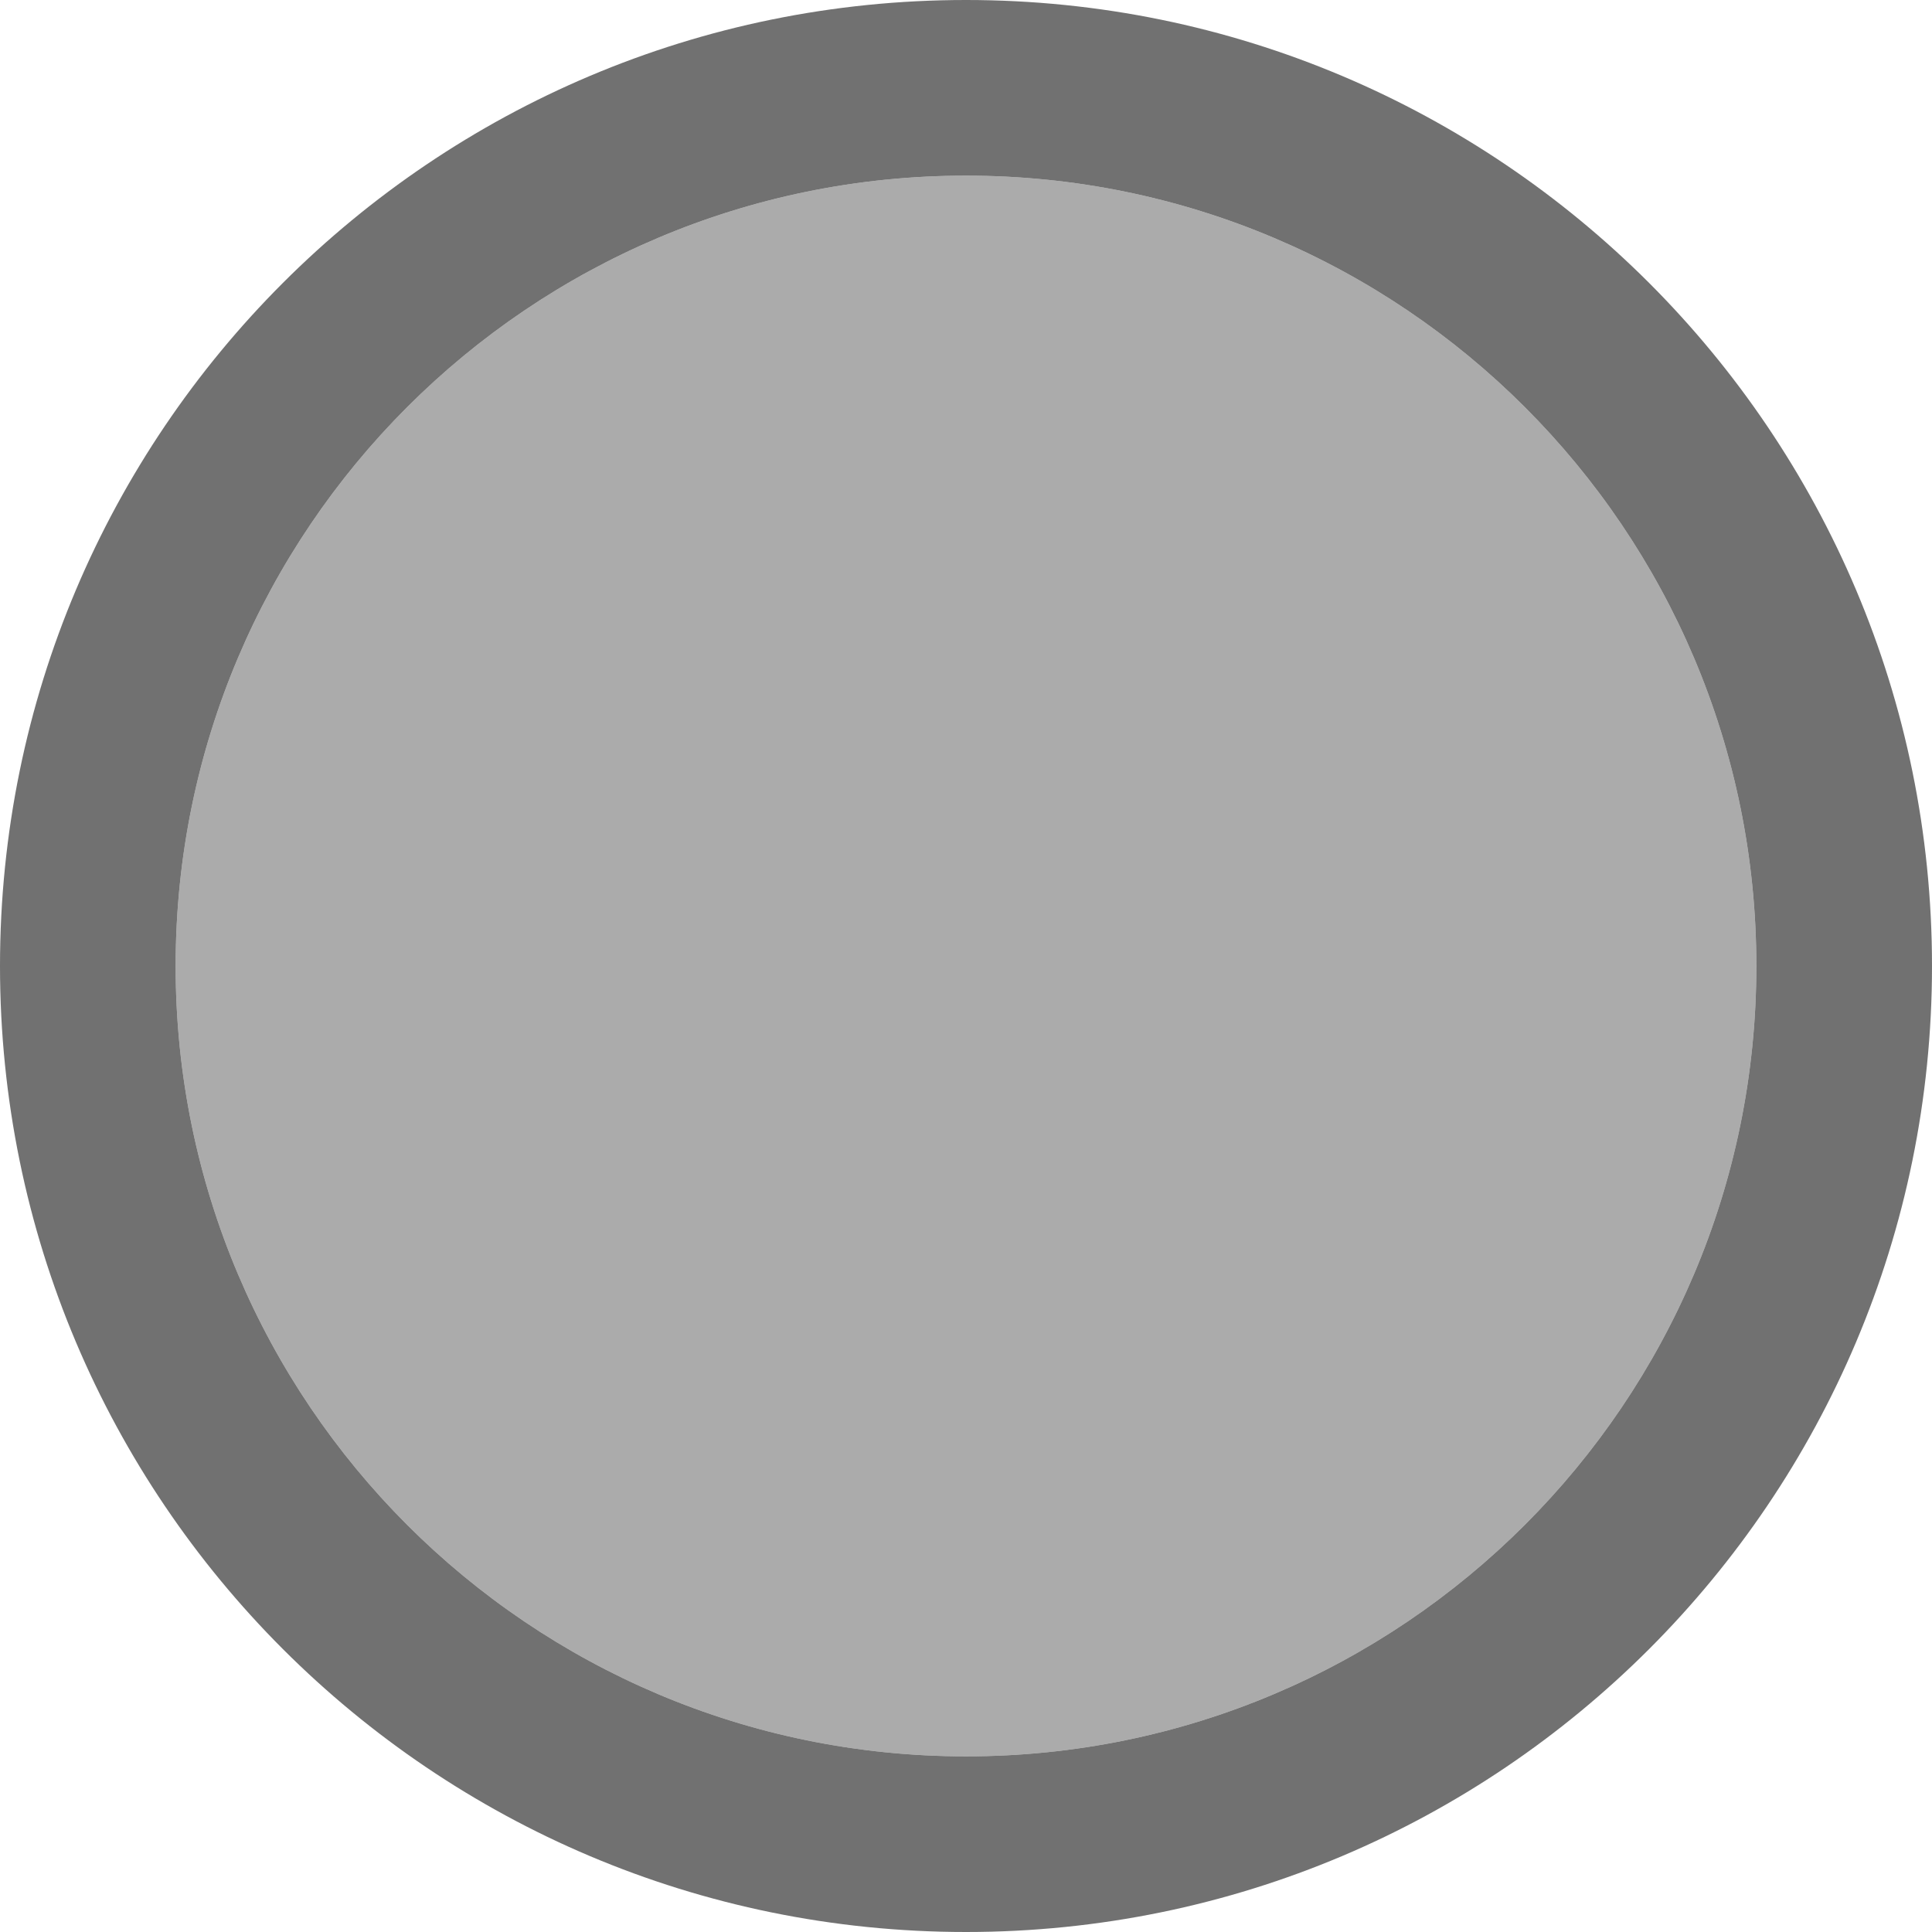
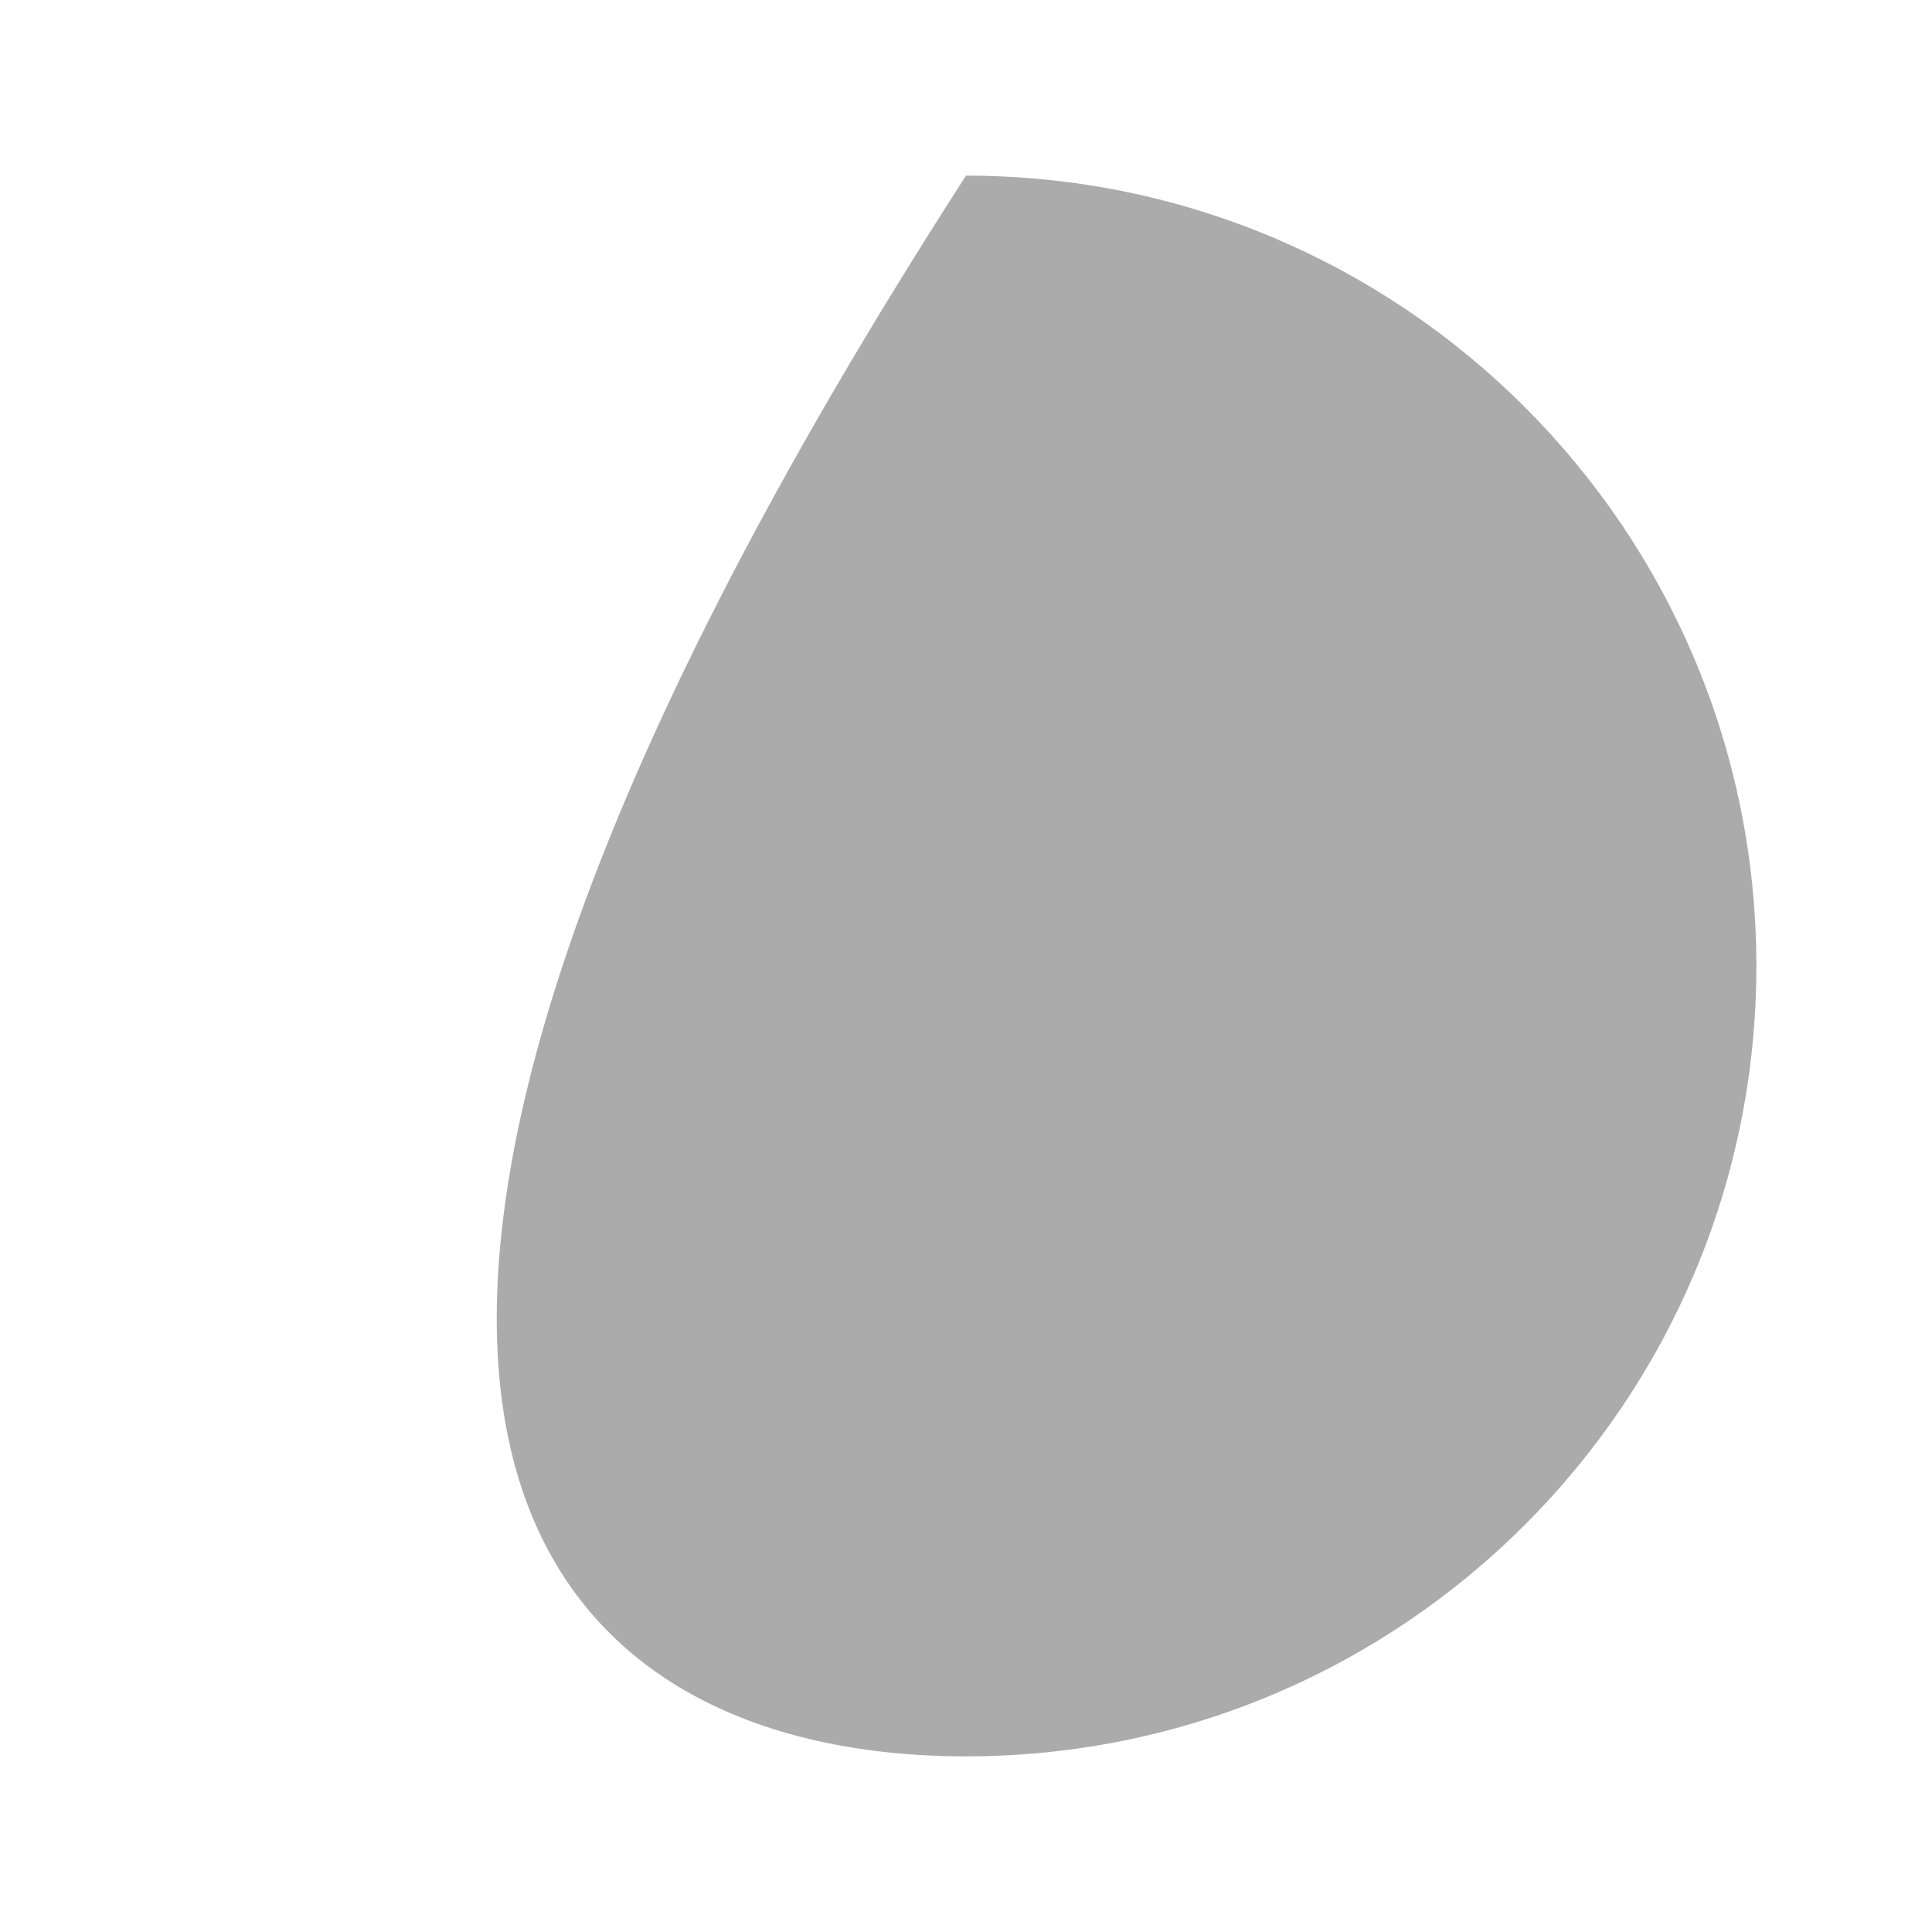
<svg xmlns="http://www.w3.org/2000/svg" viewBox="0 0 11 11">
-   <path style="fill:#808080;opacity:0.66" d="M 5.5 1 C 3.015 1 1 3.015 1 5.5 C 1 7.985 3.015 10 5.5 10 C 7.985 10 10 7.985 10 5.5 C 10 3.015 7.985 1 5.5 1 z " />
-   <path style="fill:#626262;opacity:0.9" d="M 5.5 0 C 2.462 0 -5.9211895e-16 2.462 0 5.5 C 0 8.538 2.462 11 5.5 11 C 8.538 11 11 8.538 11 5.5 C 11 2.462 8.538 0 5.5 0 z M 5.5 1 C 7.985 1 10 3.015 10 5.5 C 10 7.985 7.985 10 5.5 10 C 3.015 10 1 7.985 1 5.5 C 1 3.015 3.015 1 5.5 1 z " />
+   <path style="fill:#808080;opacity:0.66" d="M 5.5 1 C 1 7.985 3.015 10 5.5 10 C 7.985 10 10 7.985 10 5.5 C 10 3.015 7.985 1 5.5 1 z " />
</svg>